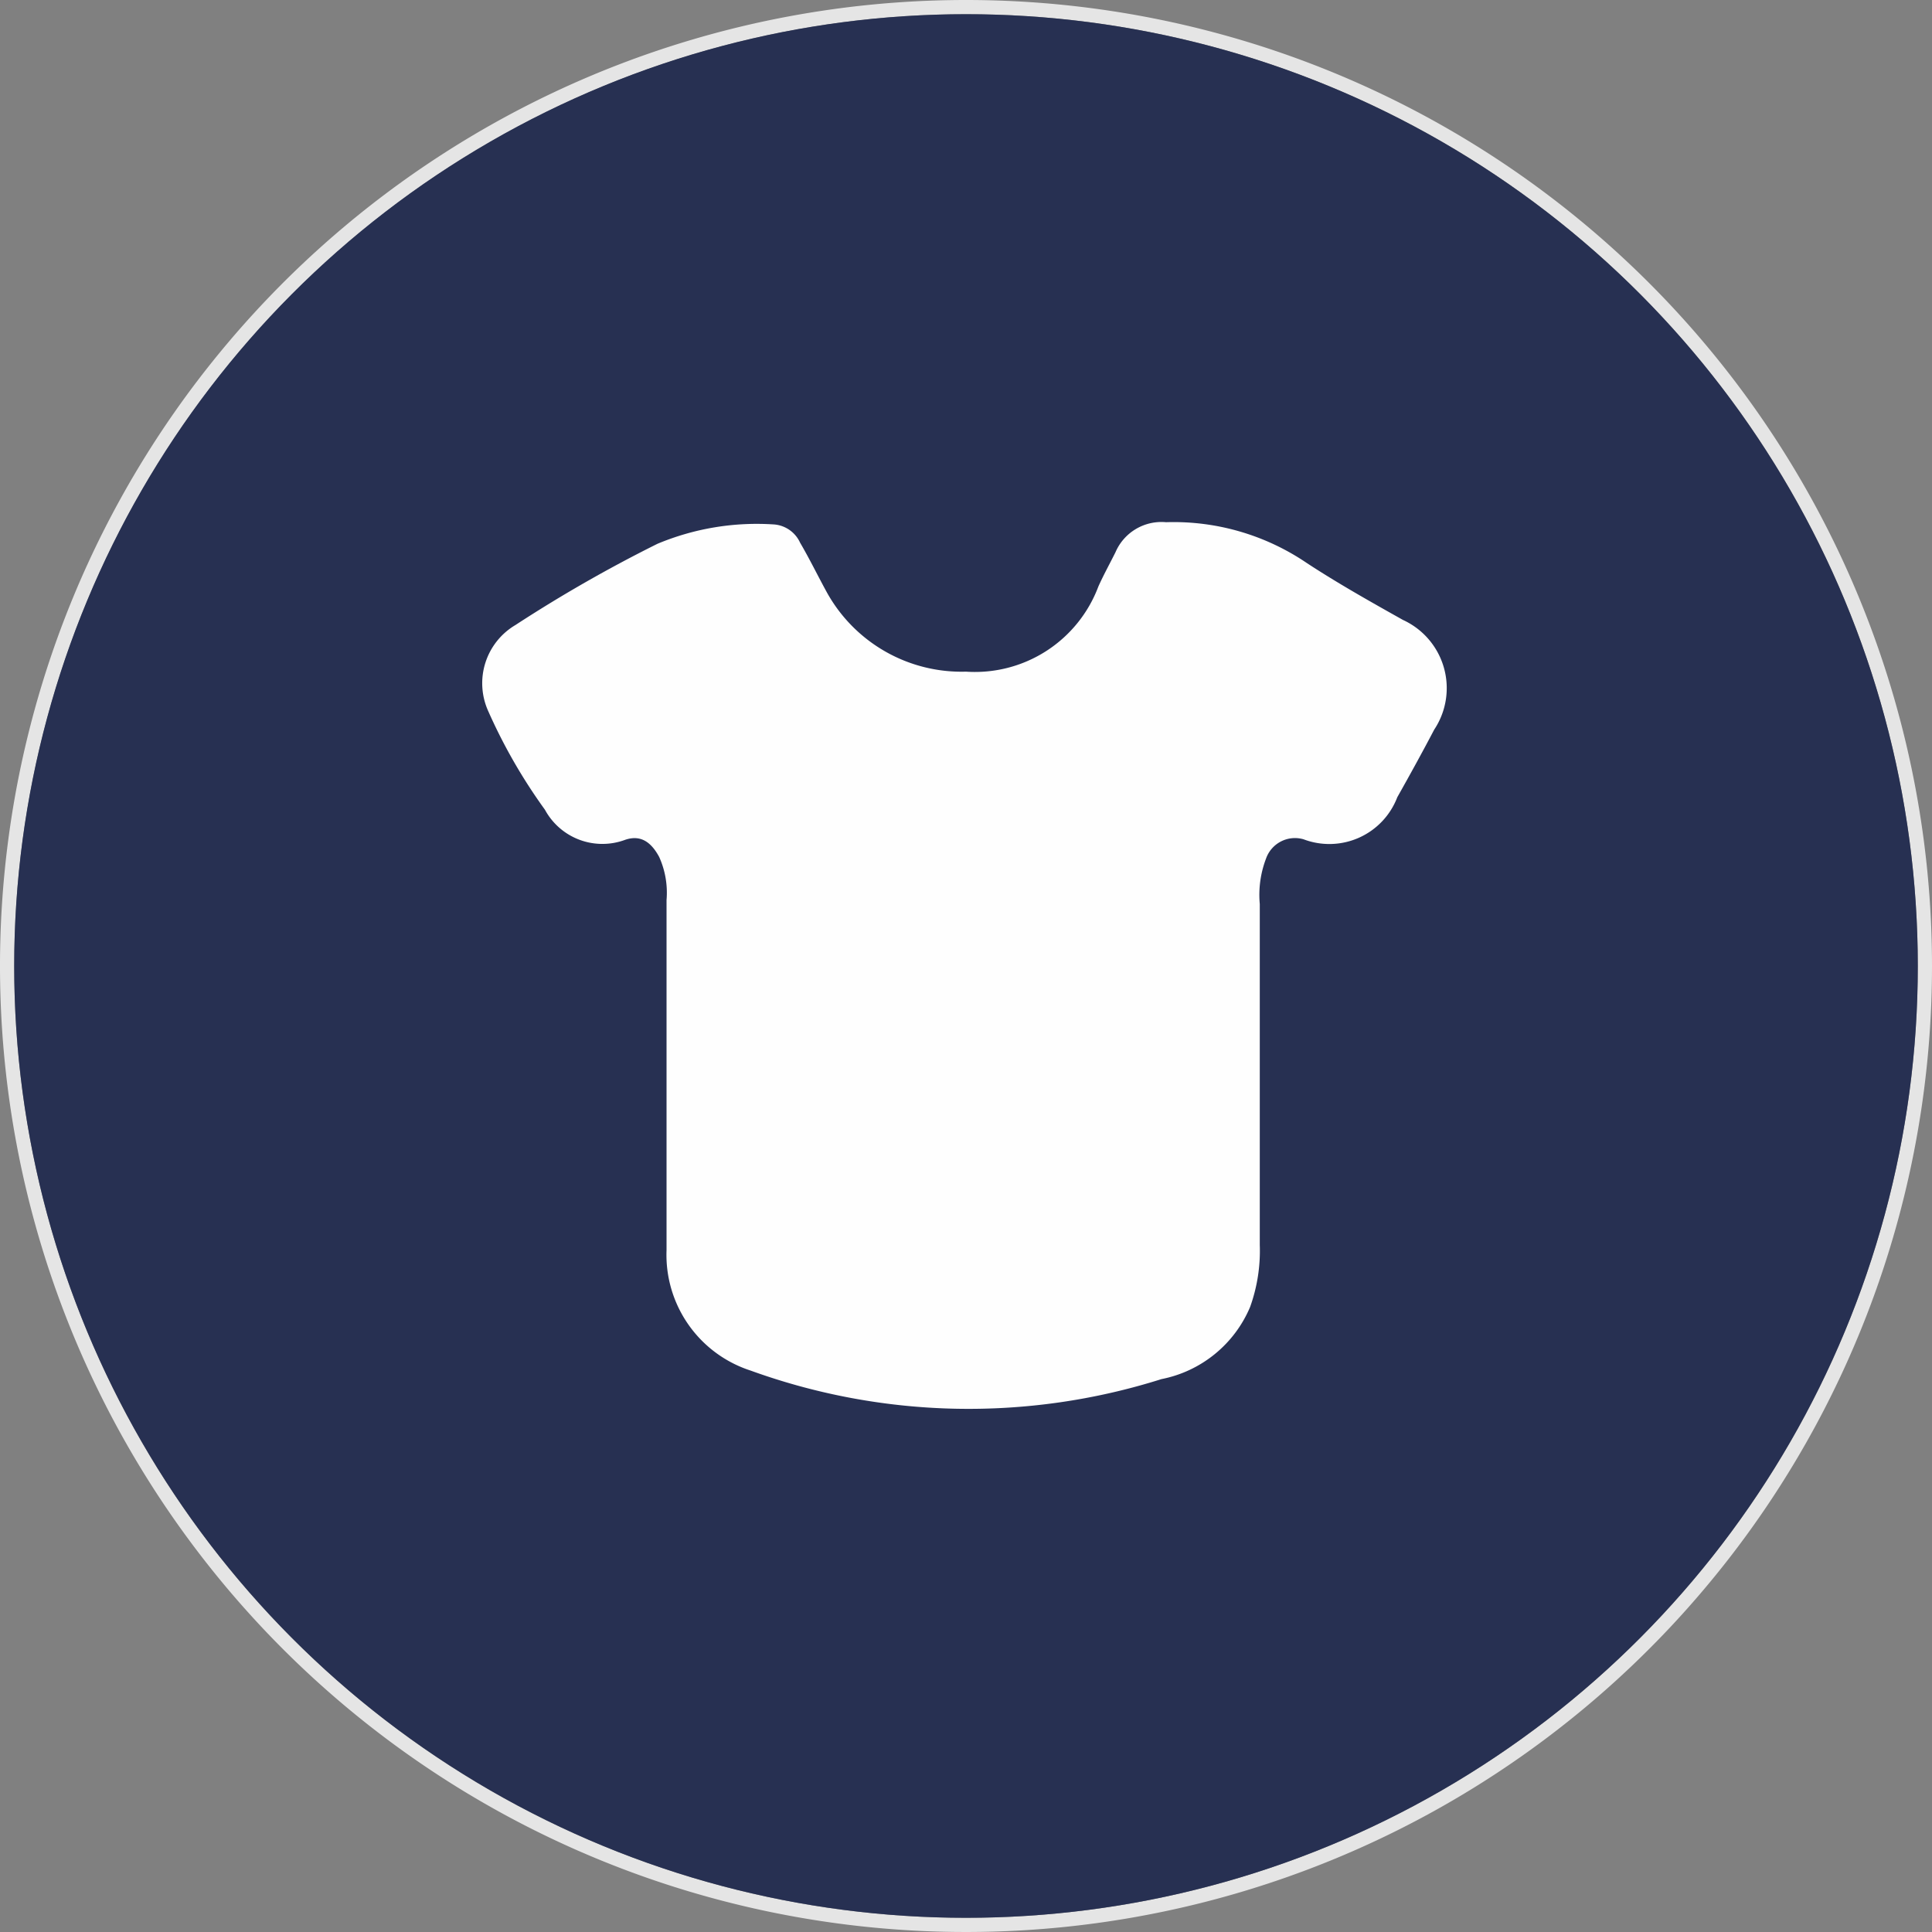
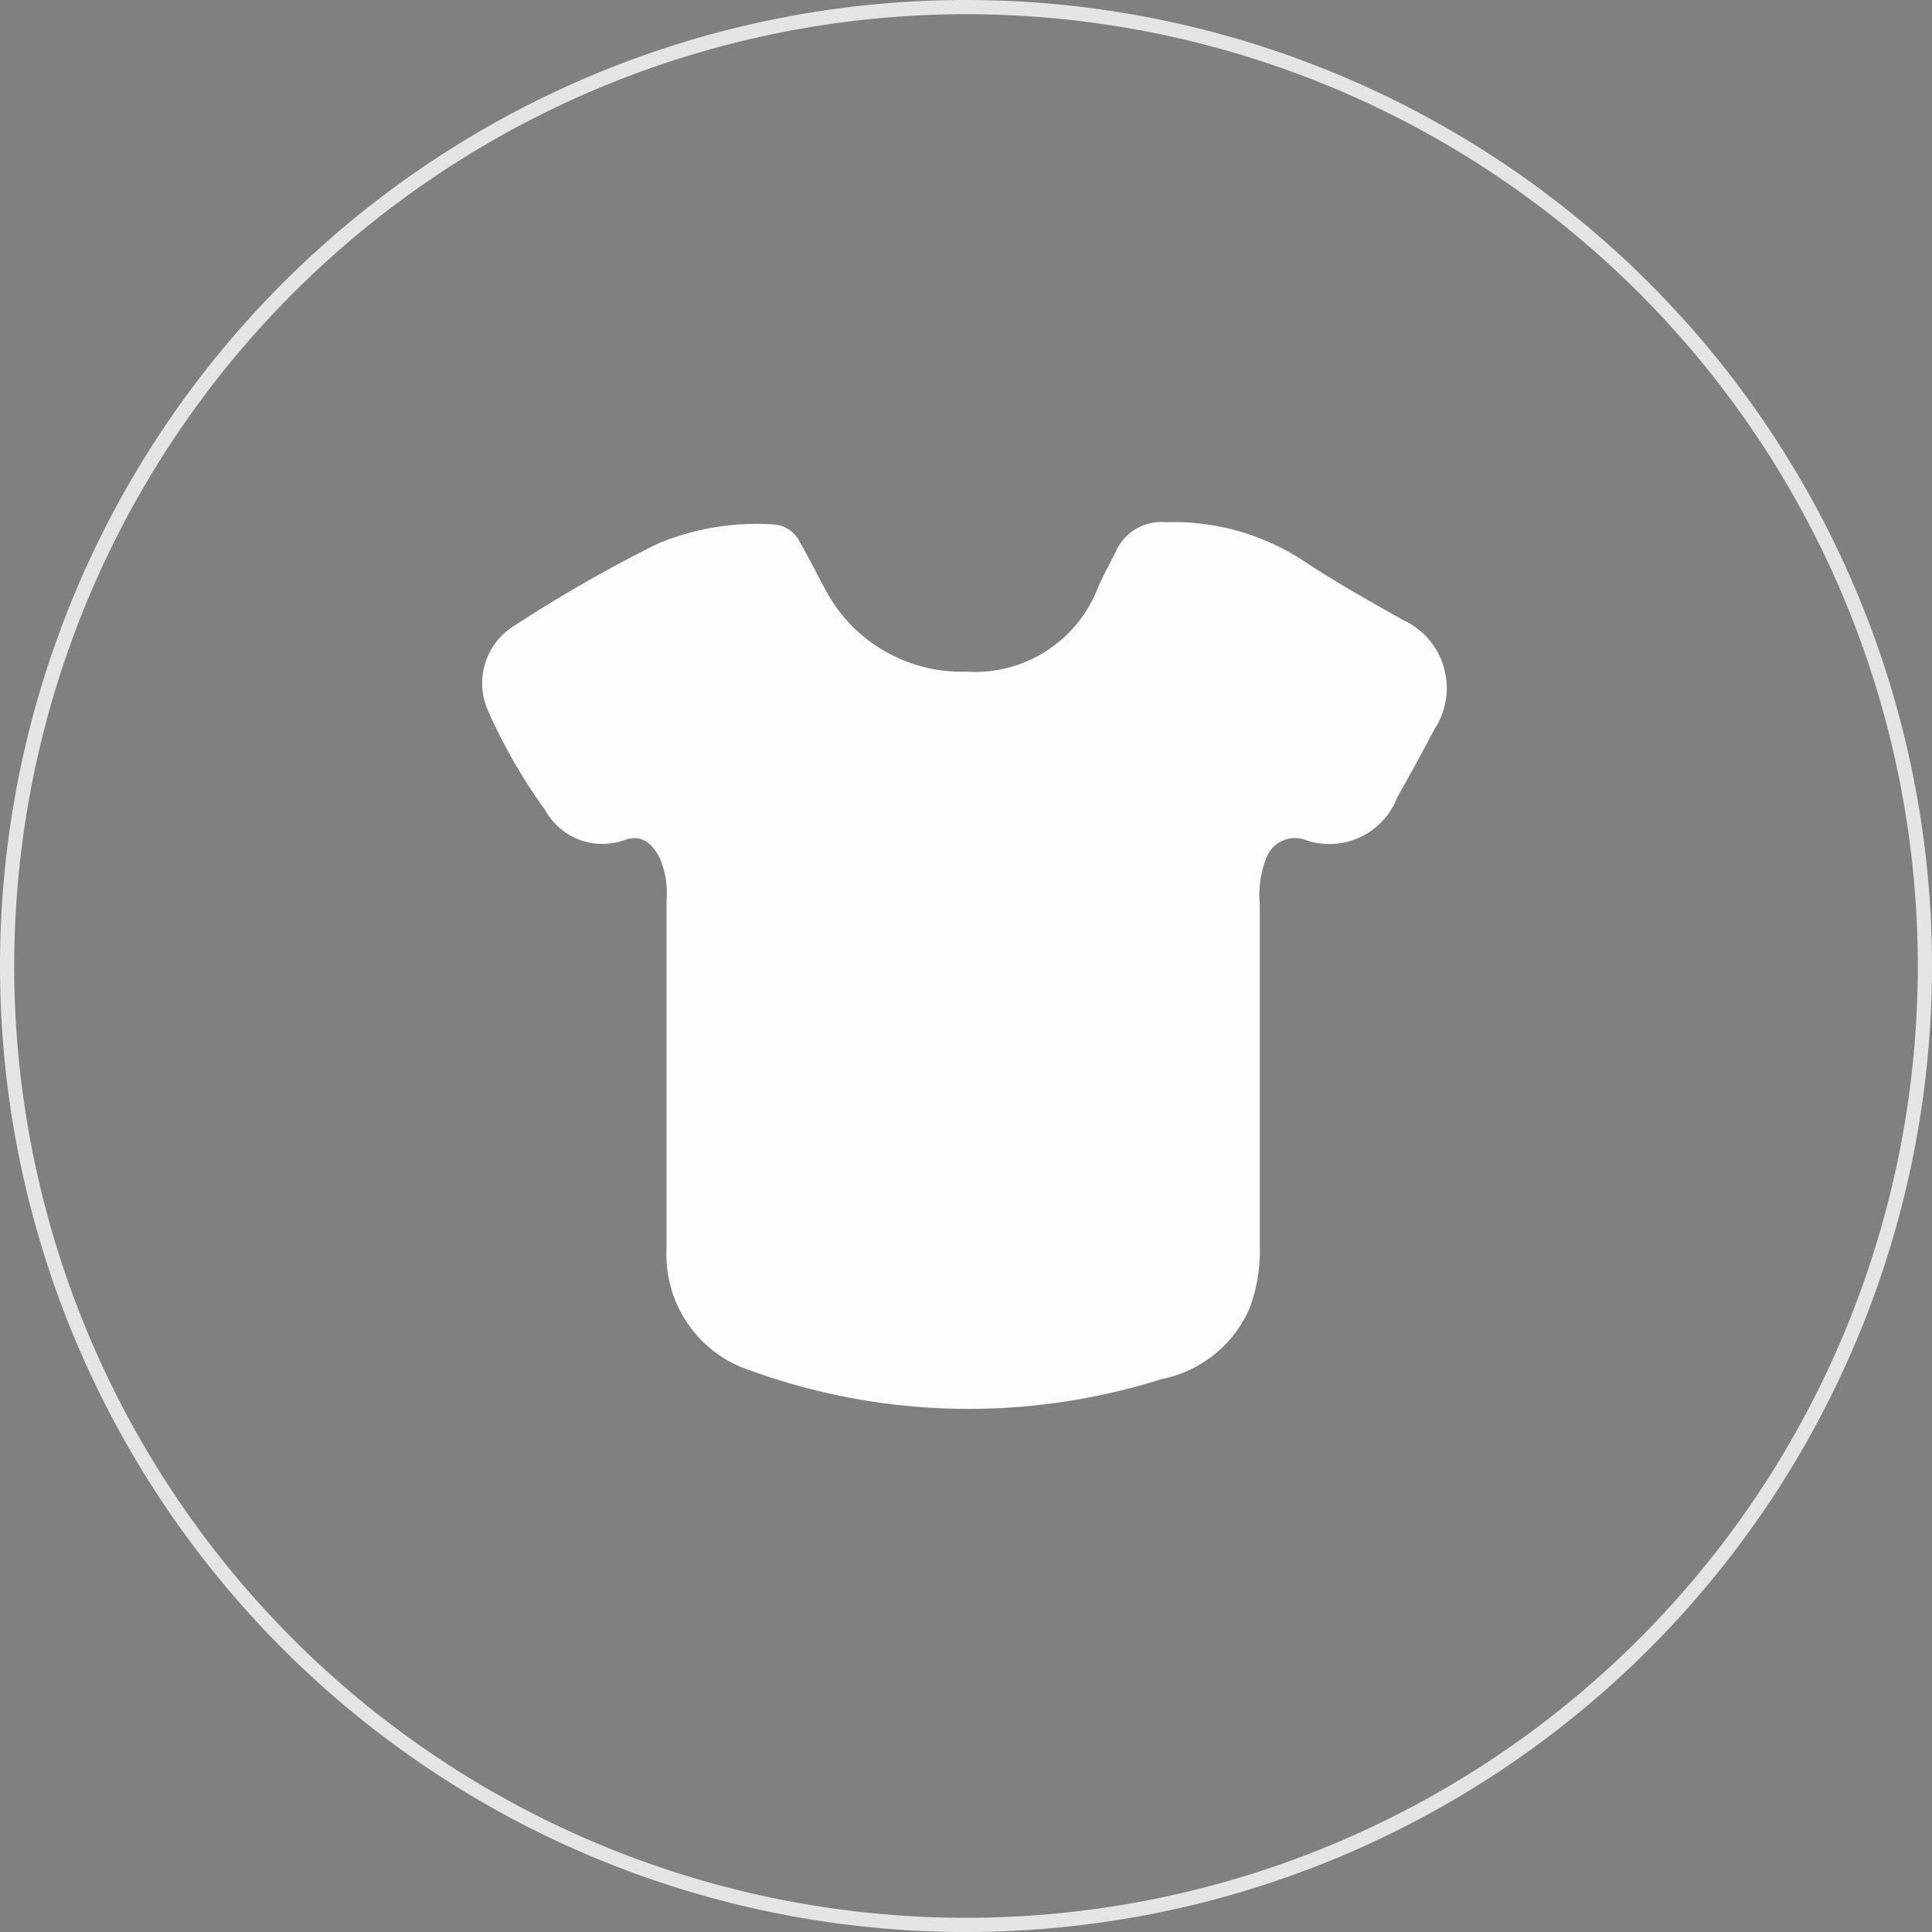
<svg xmlns="http://www.w3.org/2000/svg" viewBox="0 0 34 34">
  <rect x="0" y="0" width="34" height="34" fill="#808080" stroke="none" />
  <defs>
    <style>.cls-1{fill:#e5e5e5;}.cls-2{fill:#273052;}.cls-3{fill:#fefefe;}</style>
  </defs>
  <g id="_3" data-name="3">
    <g id="cotton">
      <path id="BG" class="cls-1" d="M17,.25A16.75,16.75,0,1,1,.25,17,16.76,16.76,0,0,1,17,.25M17,0A17,17,0,1,0,34,17,17,17,0,0,0,17,0Z" />
-       <circle class="cls-2" cx="17" cy="17" r="16.75" />
      <path class="cls-3" d="M11.73,18.84c0-1,0-2,0-3a1.53,1.53,0,0,0-.13-.76c-.13-.24-.31-.4-.6-.3a1.15,1.15,0,0,1-1.41-.53,9.55,9.55,0,0,1-1-1.74A1.19,1.19,0,0,1,9.07,11a24.79,24.79,0,0,1,2.5-1.43,4.53,4.53,0,0,1,2.06-.34.55.55,0,0,1,.45.32c.17.29.32.6.48.89A2.71,2.71,0,0,0,17,11.82a2.32,2.32,0,0,0,2.33-1.5c.09-.2.2-.4.3-.6a.88.88,0,0,1,.89-.53A4.17,4.17,0,0,1,23,9.91c.55.36,1.12.68,1.69,1a1.32,1.32,0,0,1,.55,1.93c-.21.4-.43.8-.65,1.19a1.28,1.28,0,0,1-1.65.74.54.54,0,0,0-.66.34,1.79,1.79,0,0,0-.11.8c0,2,0,4,0,6A2.92,2.92,0,0,1,22,23a2.14,2.14,0,0,1-1.56,1.27,11.26,11.26,0,0,1-7.23-.15A2.14,2.14,0,0,1,11.73,22V18.84Z" />
    </g>
  </g>
</svg>